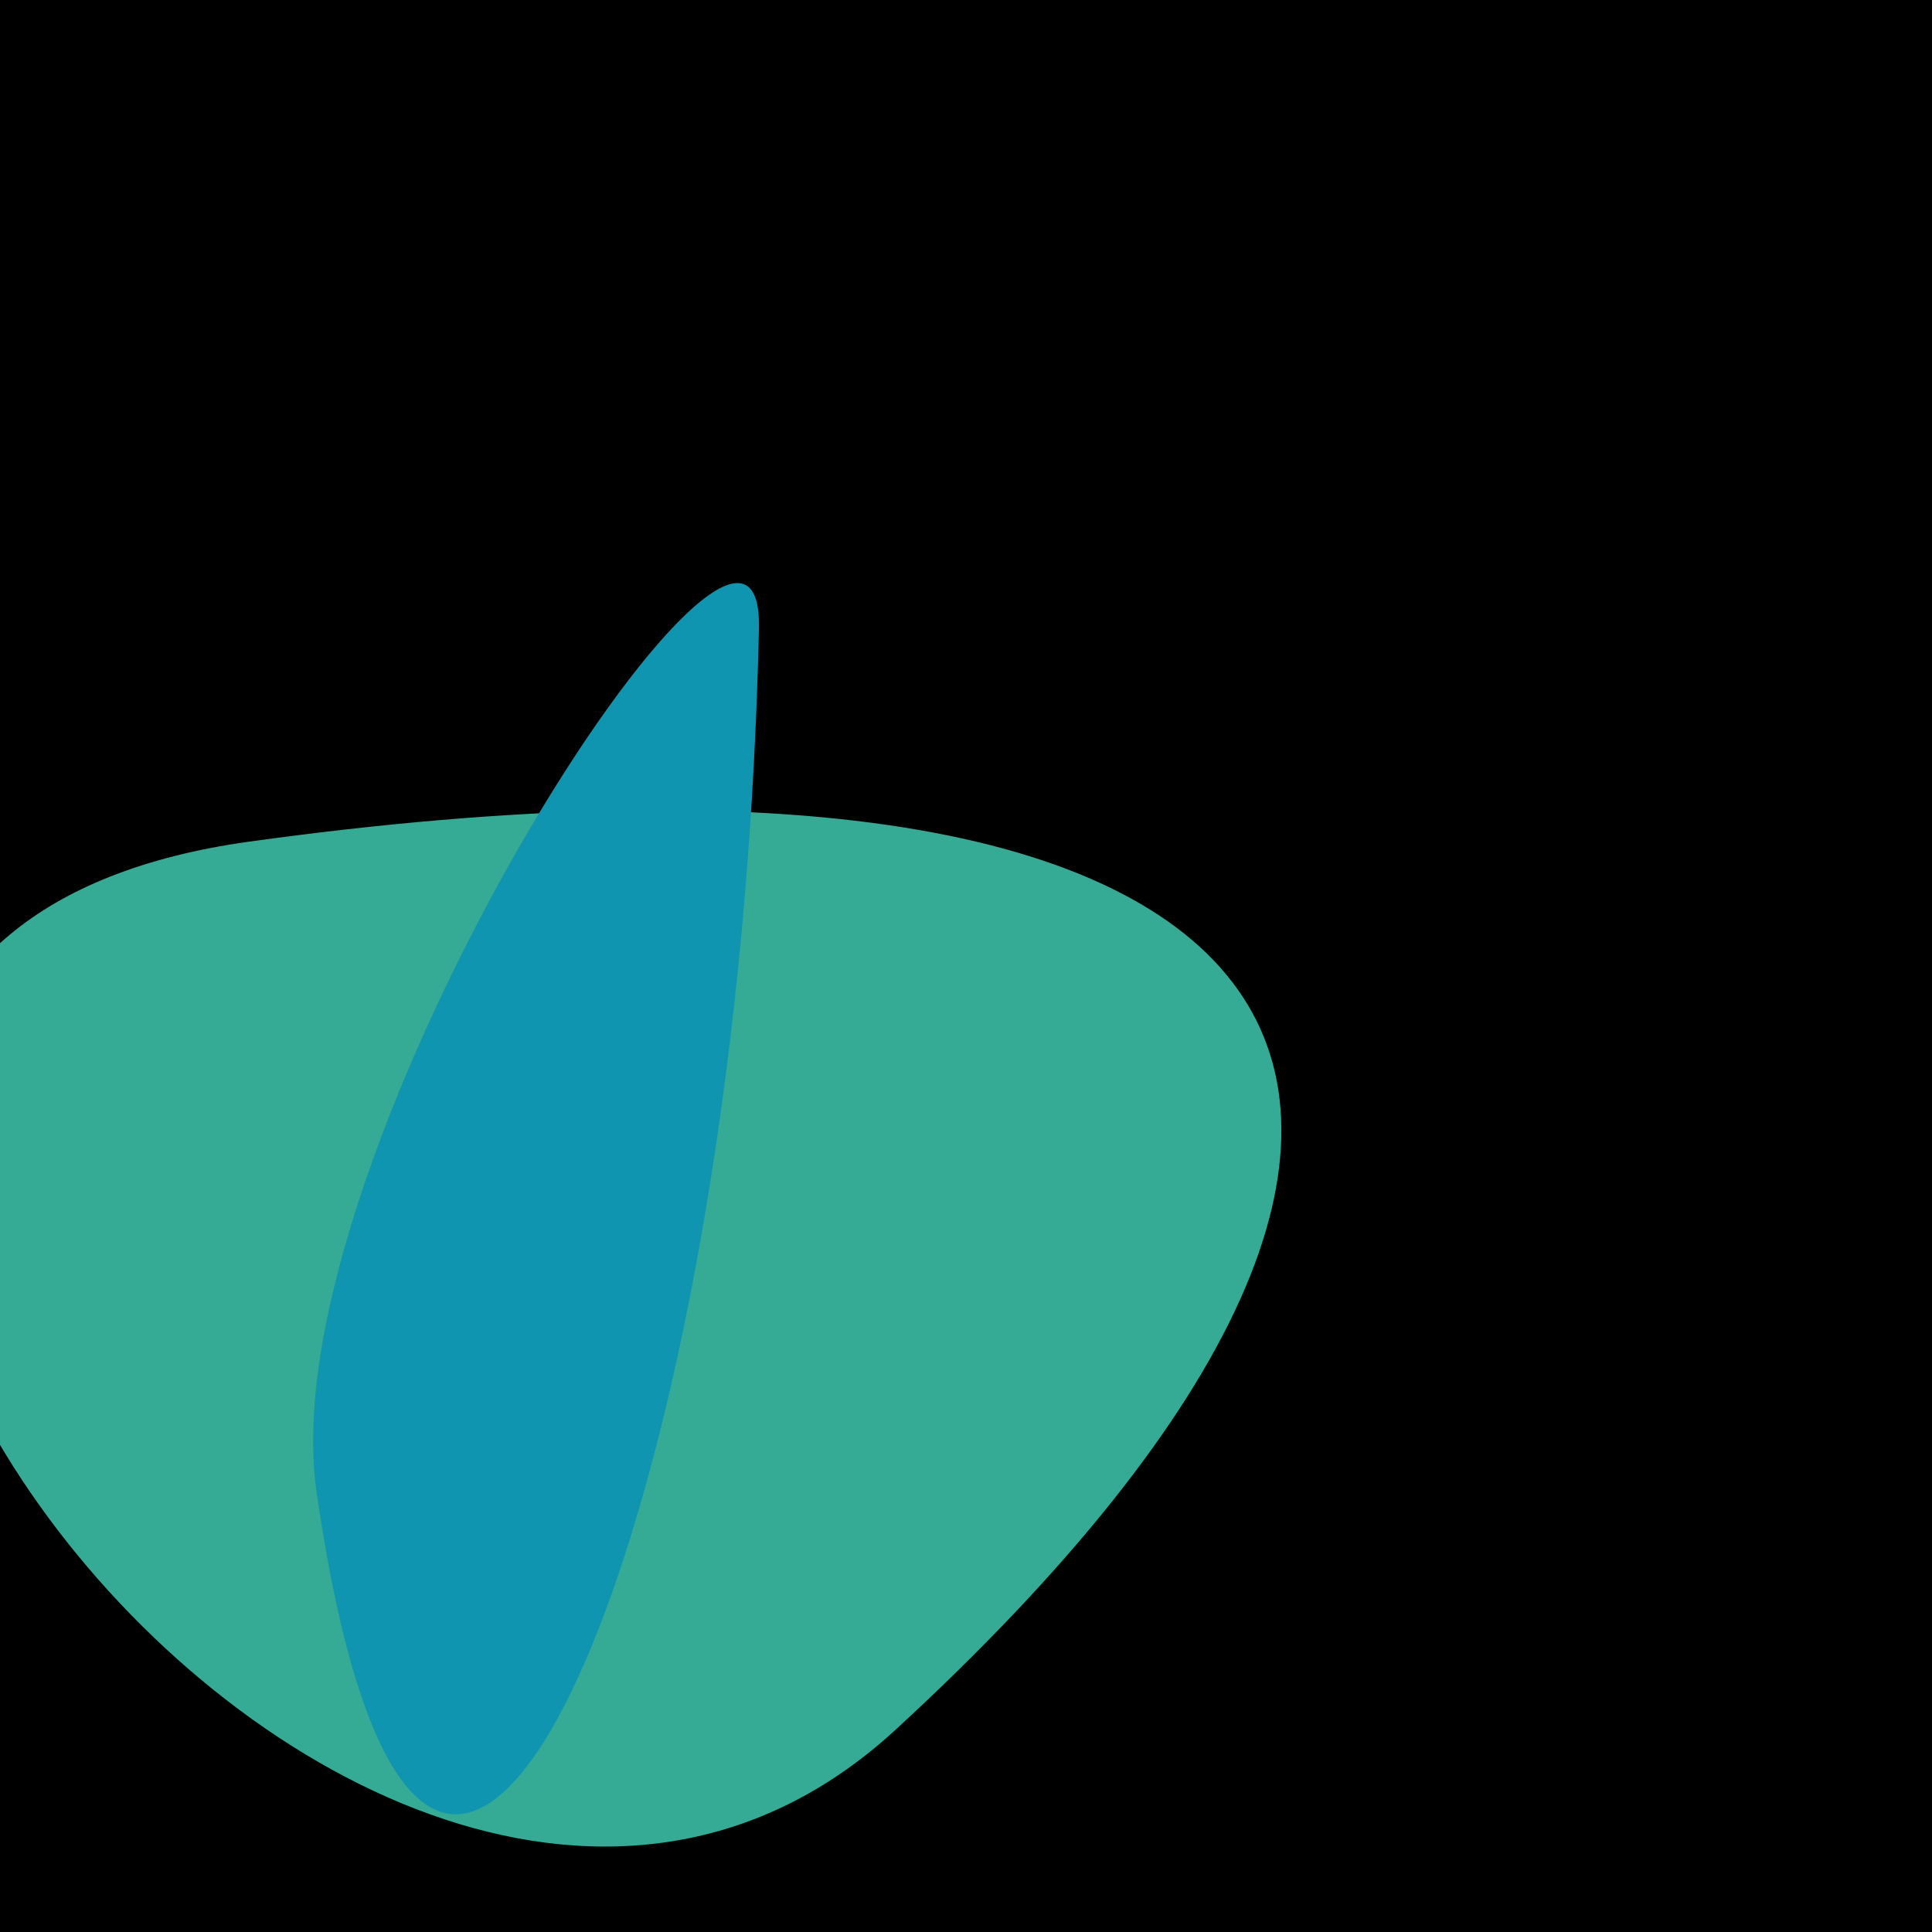
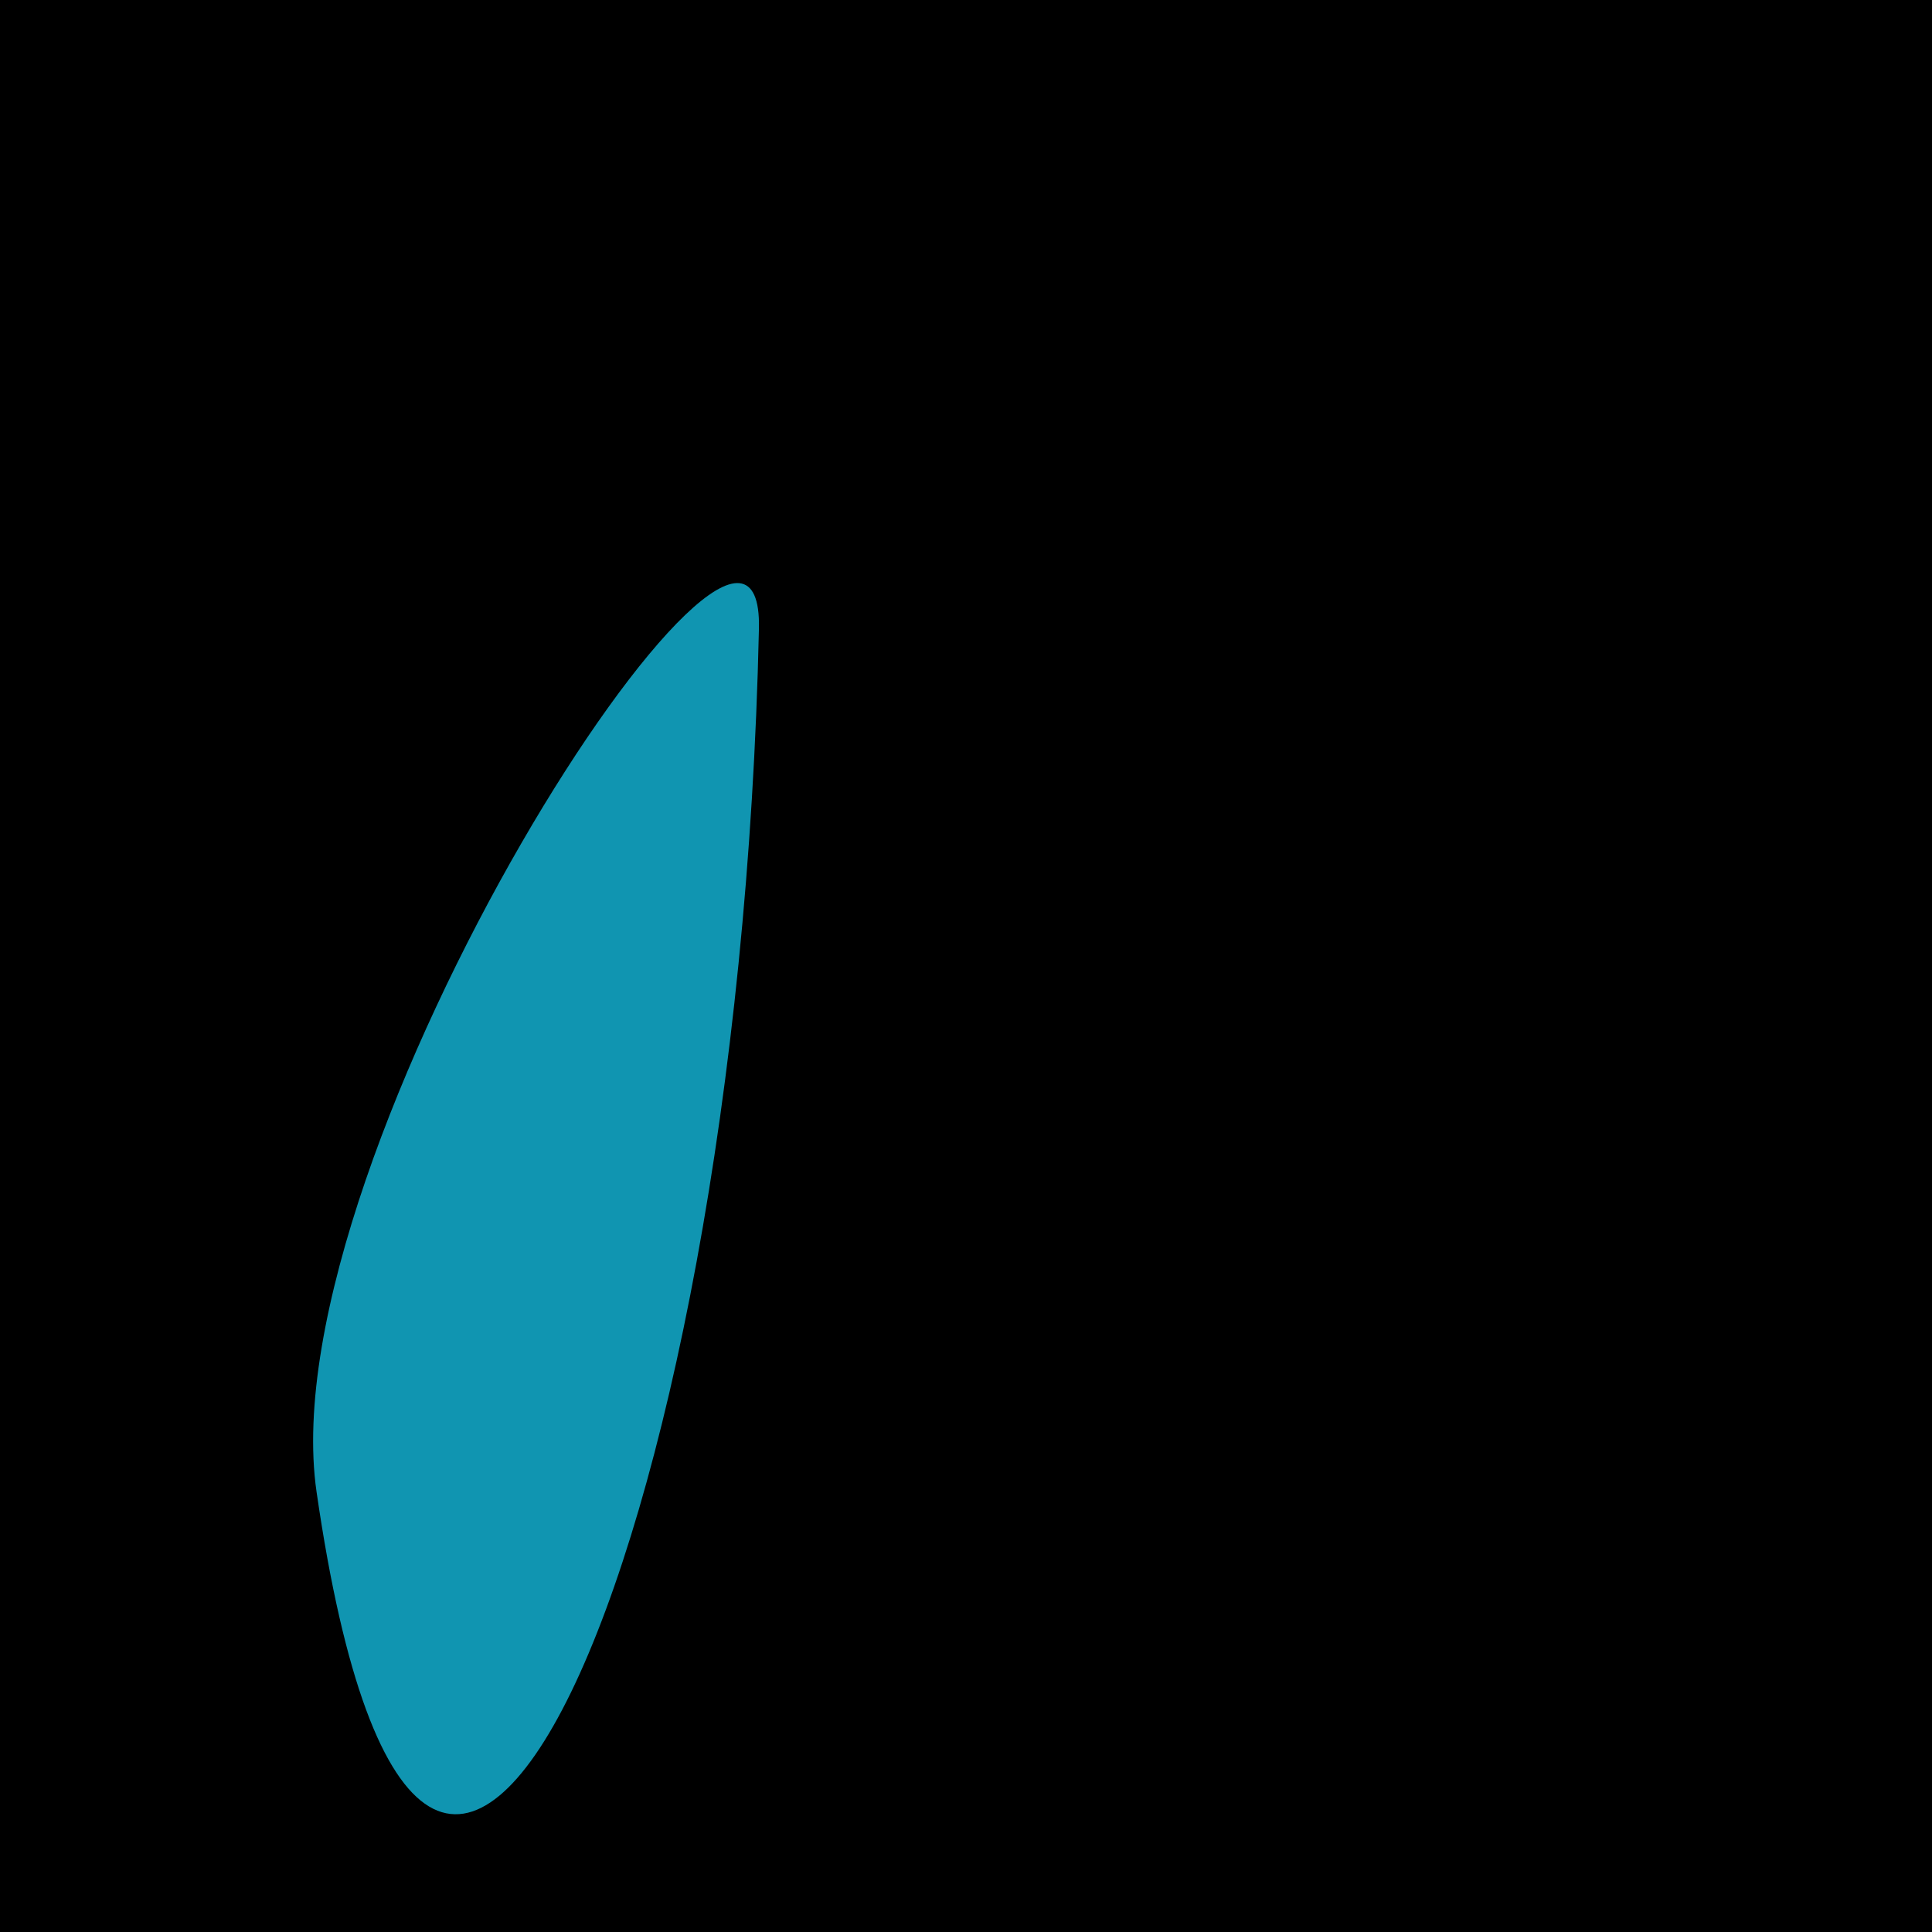
<svg xmlns="http://www.w3.org/2000/svg" width="128" height="128">
  <g>
    <rect width="128" height="128" fill="#48" />
-     <path d="M 59.314 114.619 C 105.551 72.119 87.829 45.863 16.502 55.762 C -39.841 63.581 23.173 147.841 59.314 114.619" fill="rgb(53,170,148)" />
    <path d="M 50.282 41.637 C 50.629 25.841 17.715 76.34 20.972 98.835 C 28.219 148.9 48.931 103.224 50.282 41.637" fill="rgb(16,149,177)" />
  </g>
</svg>